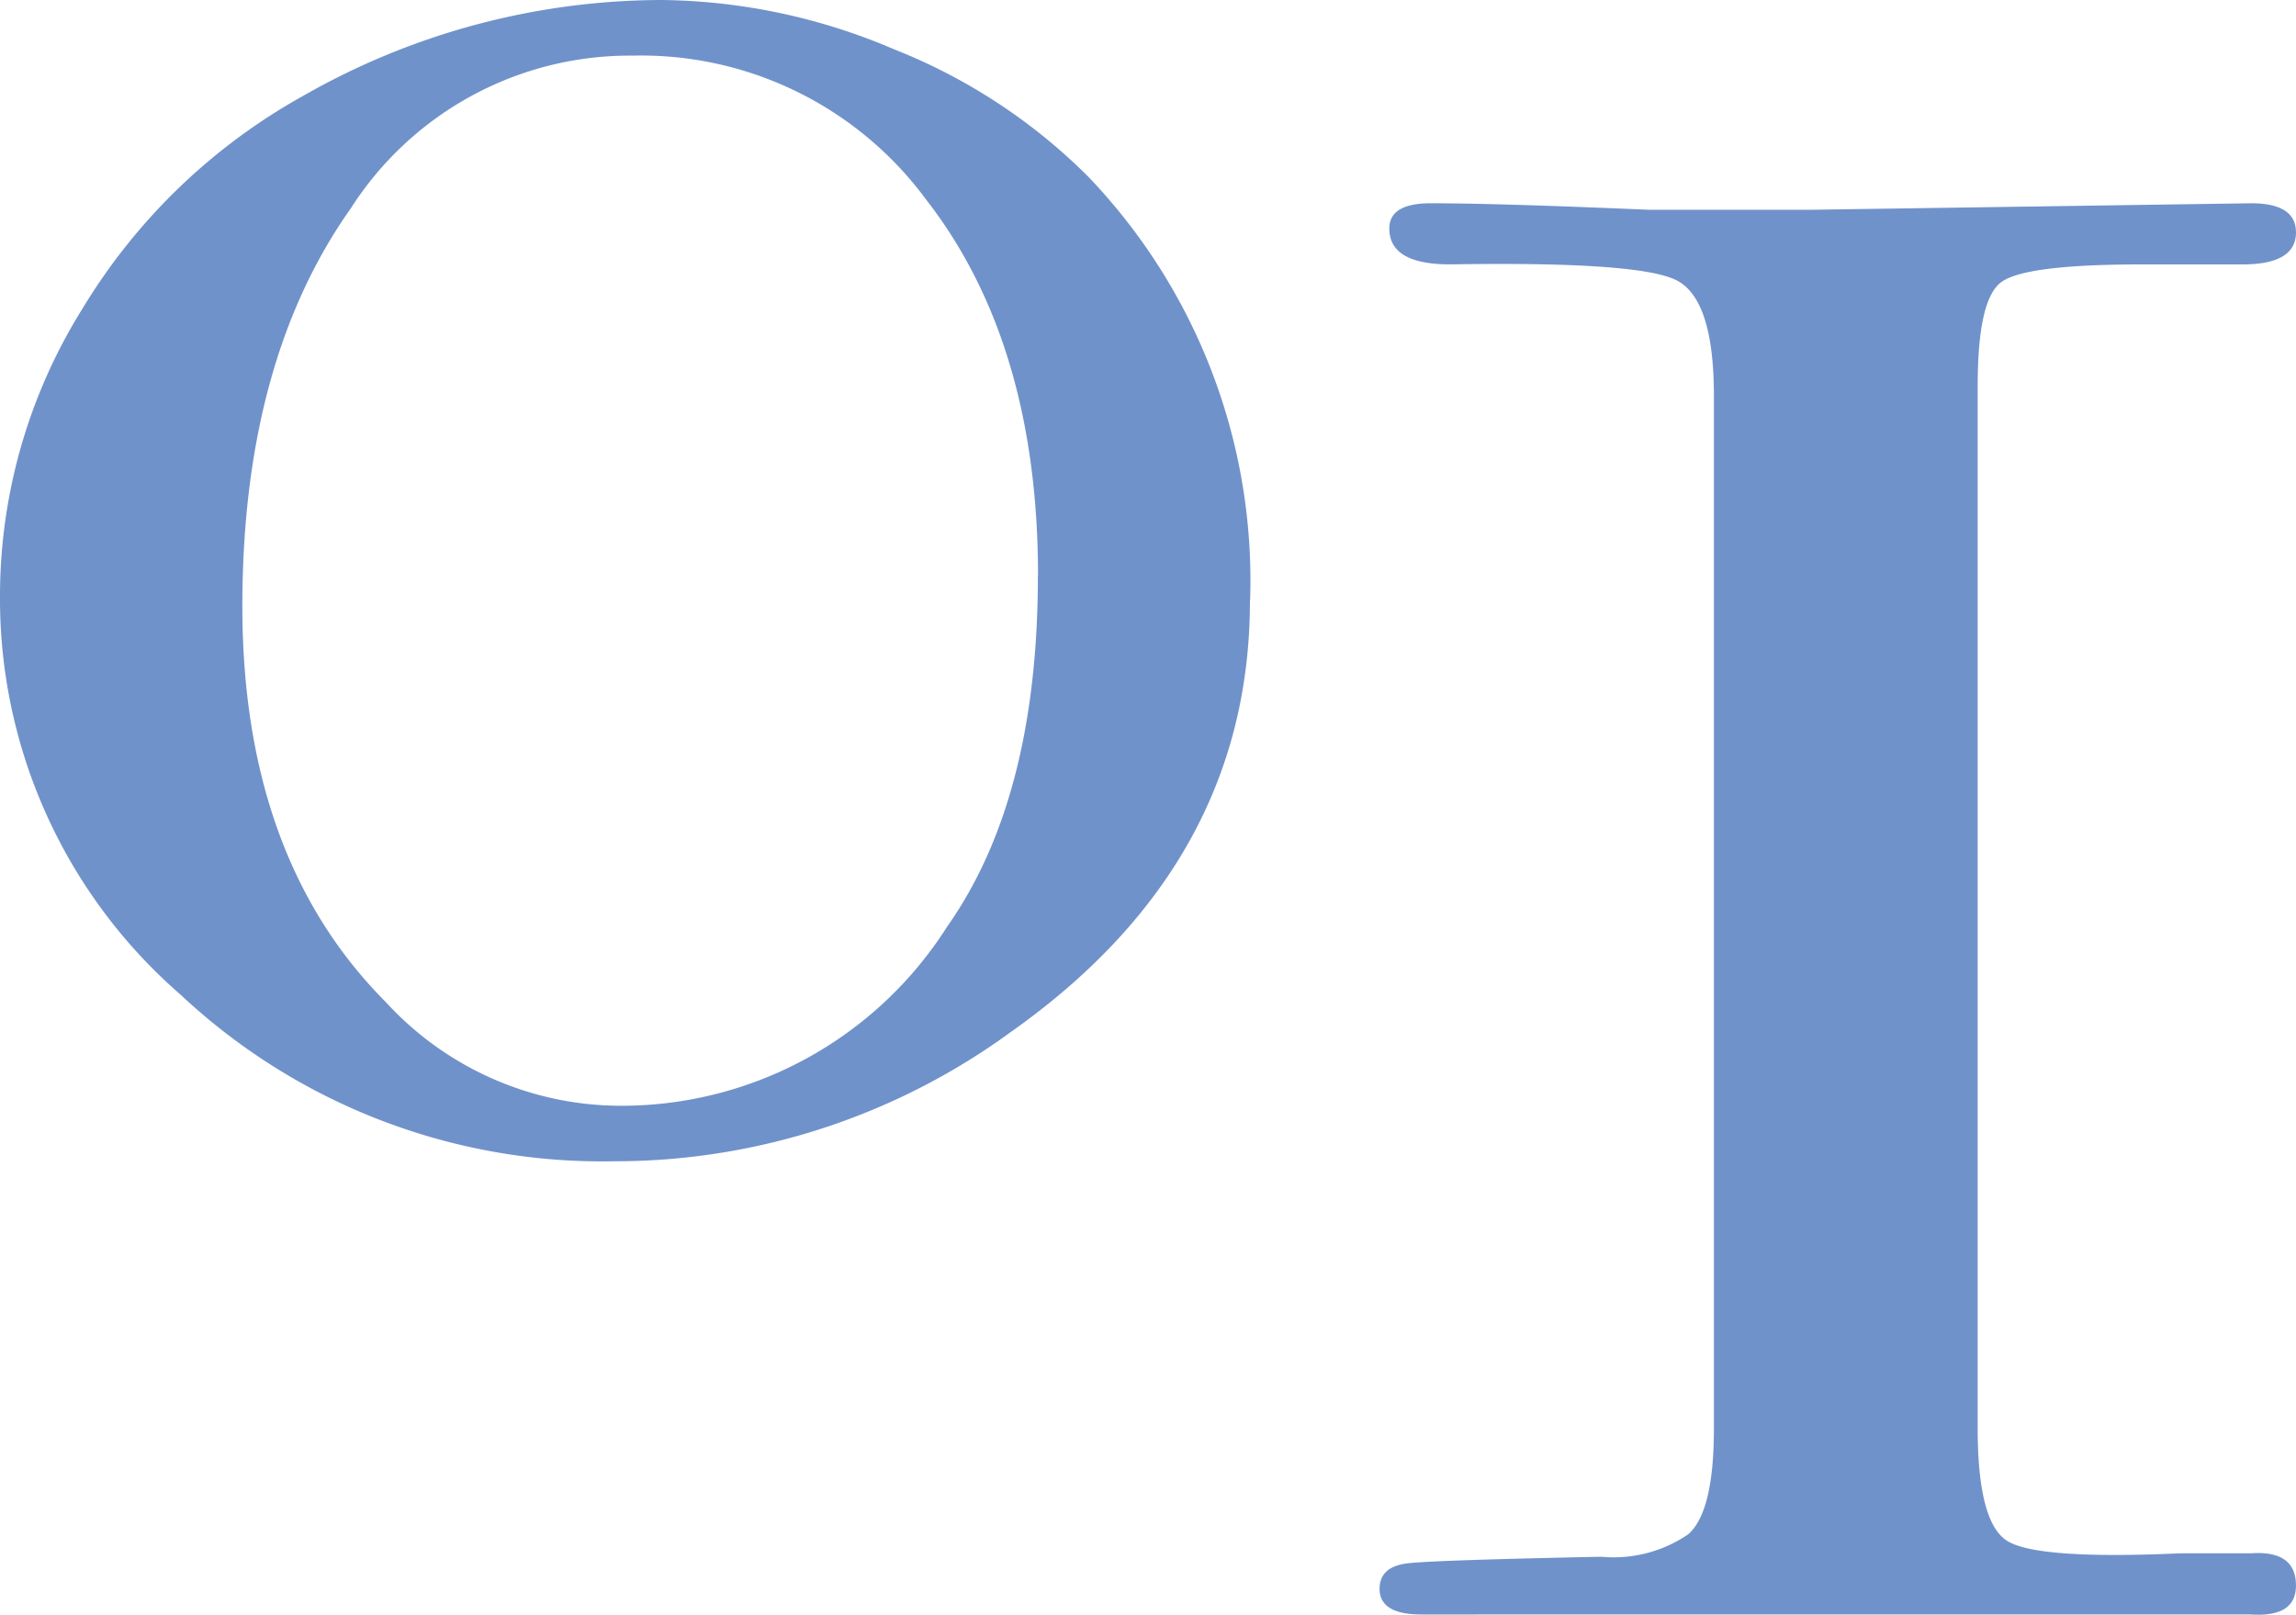
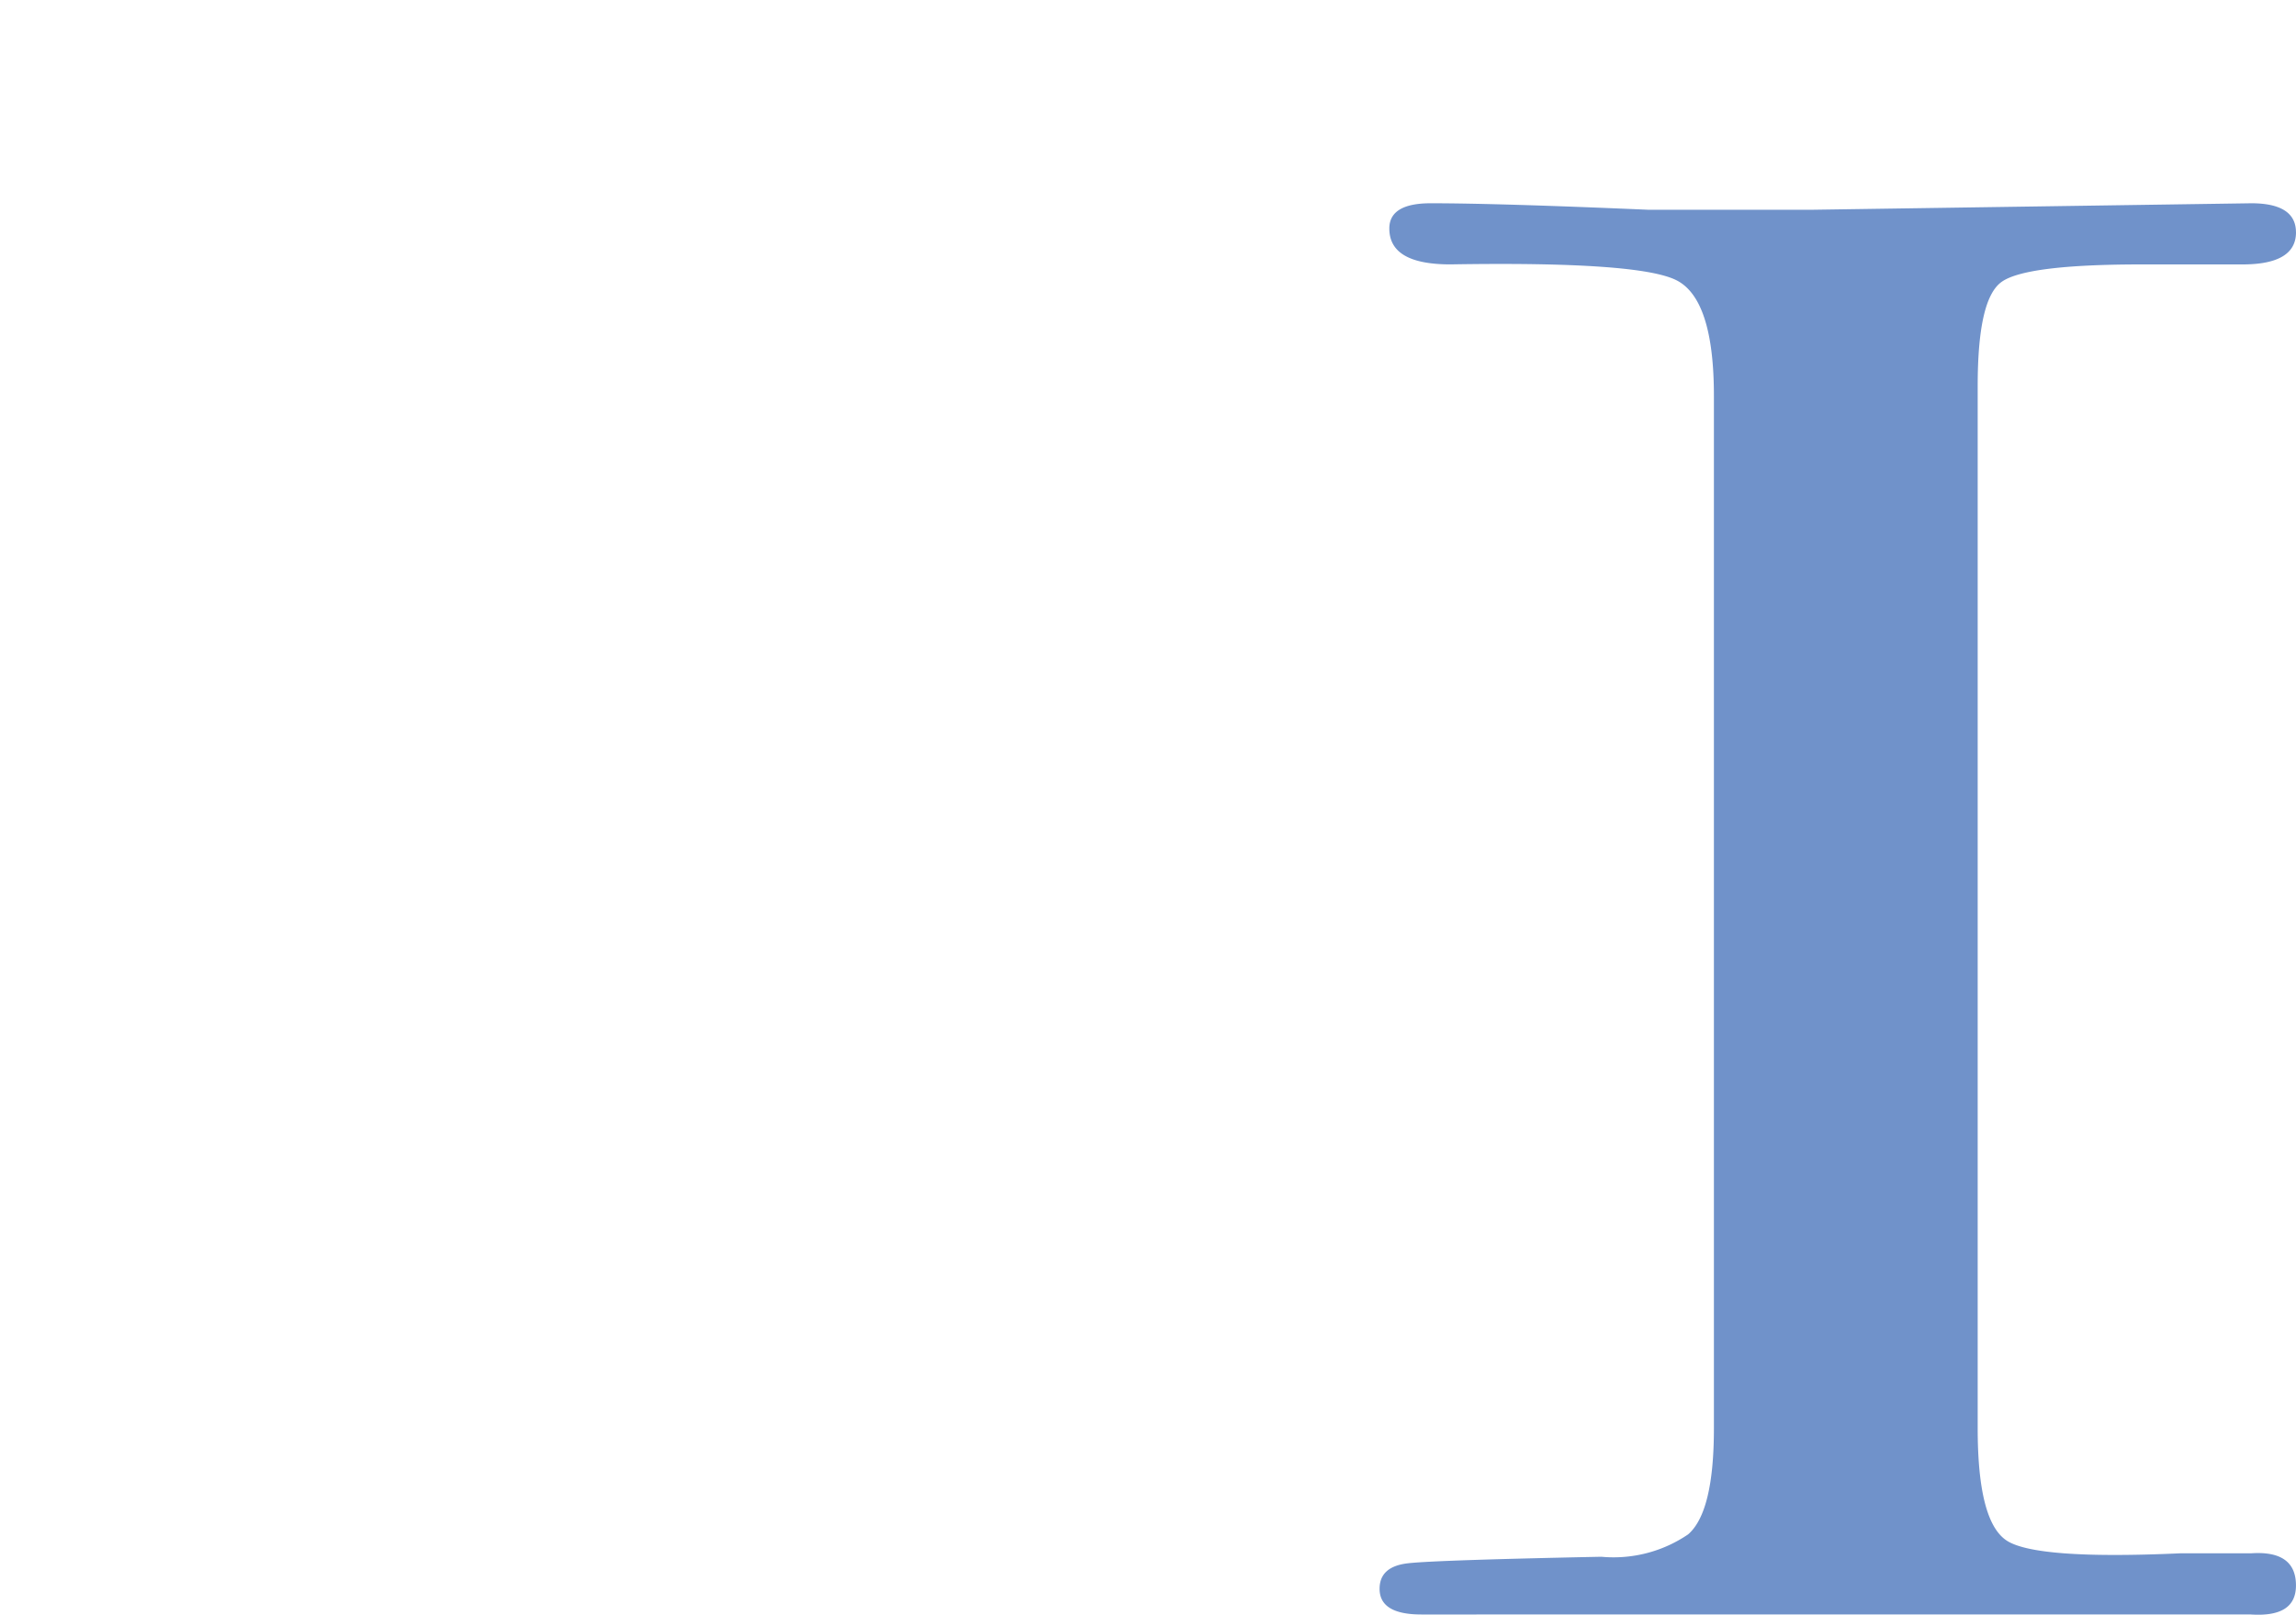
<svg xmlns="http://www.w3.org/2000/svg" width="66.727" height="46.94" viewBox="0 0 66.727 46.94">
  <g id="n01" transform="translate(-198.351 -2267)">
-     <path id="パス_3967" data-name="パス 3967" d="M36.326,17.469q0,7.635-6.97,12.547a19.506,19.506,0,0,1-11.523,3.743A17.906,17.906,0,0,1,5.25,28.918,15.24,15.24,0,0,1,0,17.322,15.78,15.78,0,0,1,2.387,8.988a17.331,17.331,0,0,1,6.421-6.2A21.064,21.064,0,0,1,19.23,0a17.568,17.568,0,0,1,6.753,1.433,16.582,16.582,0,0,1,5.647,3.706,16.973,16.973,0,0,1,4.7,12.33m-6.163-.733q0-6.757-3.255-10.938a10.289,10.289,0,0,0-8.522-4.181,9.621,9.621,0,0,0-8.194,4.439Q7.047,10.5,7.043,17.616q0,7.334,4.173,11.519a9.273,9.273,0,0,0,6.732,3.01,11.212,11.212,0,0,0,9.582-5.213q2.635-3.735,2.633-10.2" transform="translate(198.351 2267)" fill="#7092ca" />
    <path id="パス_3968" data-name="パス 3968" d="M36.421,2.287q0,.934-1.556.934H31.933c-2.26,0-3.616.172-4.079.516s-.684,1.351-.684,3.026v30.29c0,1.806.278,2.891.839,3.264s2.244.5,5.045.373h2.056c.872-.061,1.31.25,1.31.934,0,.627-.438.9-1.31.844H11c-.811,0-1.212-.25-1.212-.745,0-.438.278-.684.839-.745s2.428-.123,5.606-.188a3.846,3.846,0,0,0,2.522-.651c.5-.434.749-1.458.749-3.079V7.041q0-2.795-1.077-3.354T11.848,3.22c-1.188,0-1.777-.344-1.777-1.044,0-.487.4-.733,1.2-.733q1.953,0,6.31.188h4.828l12.711-.188c.864,0,1.3.283,1.3.844" transform="translate(228.657 2271.466)" fill="#7092ca" />
  </g>
</svg>